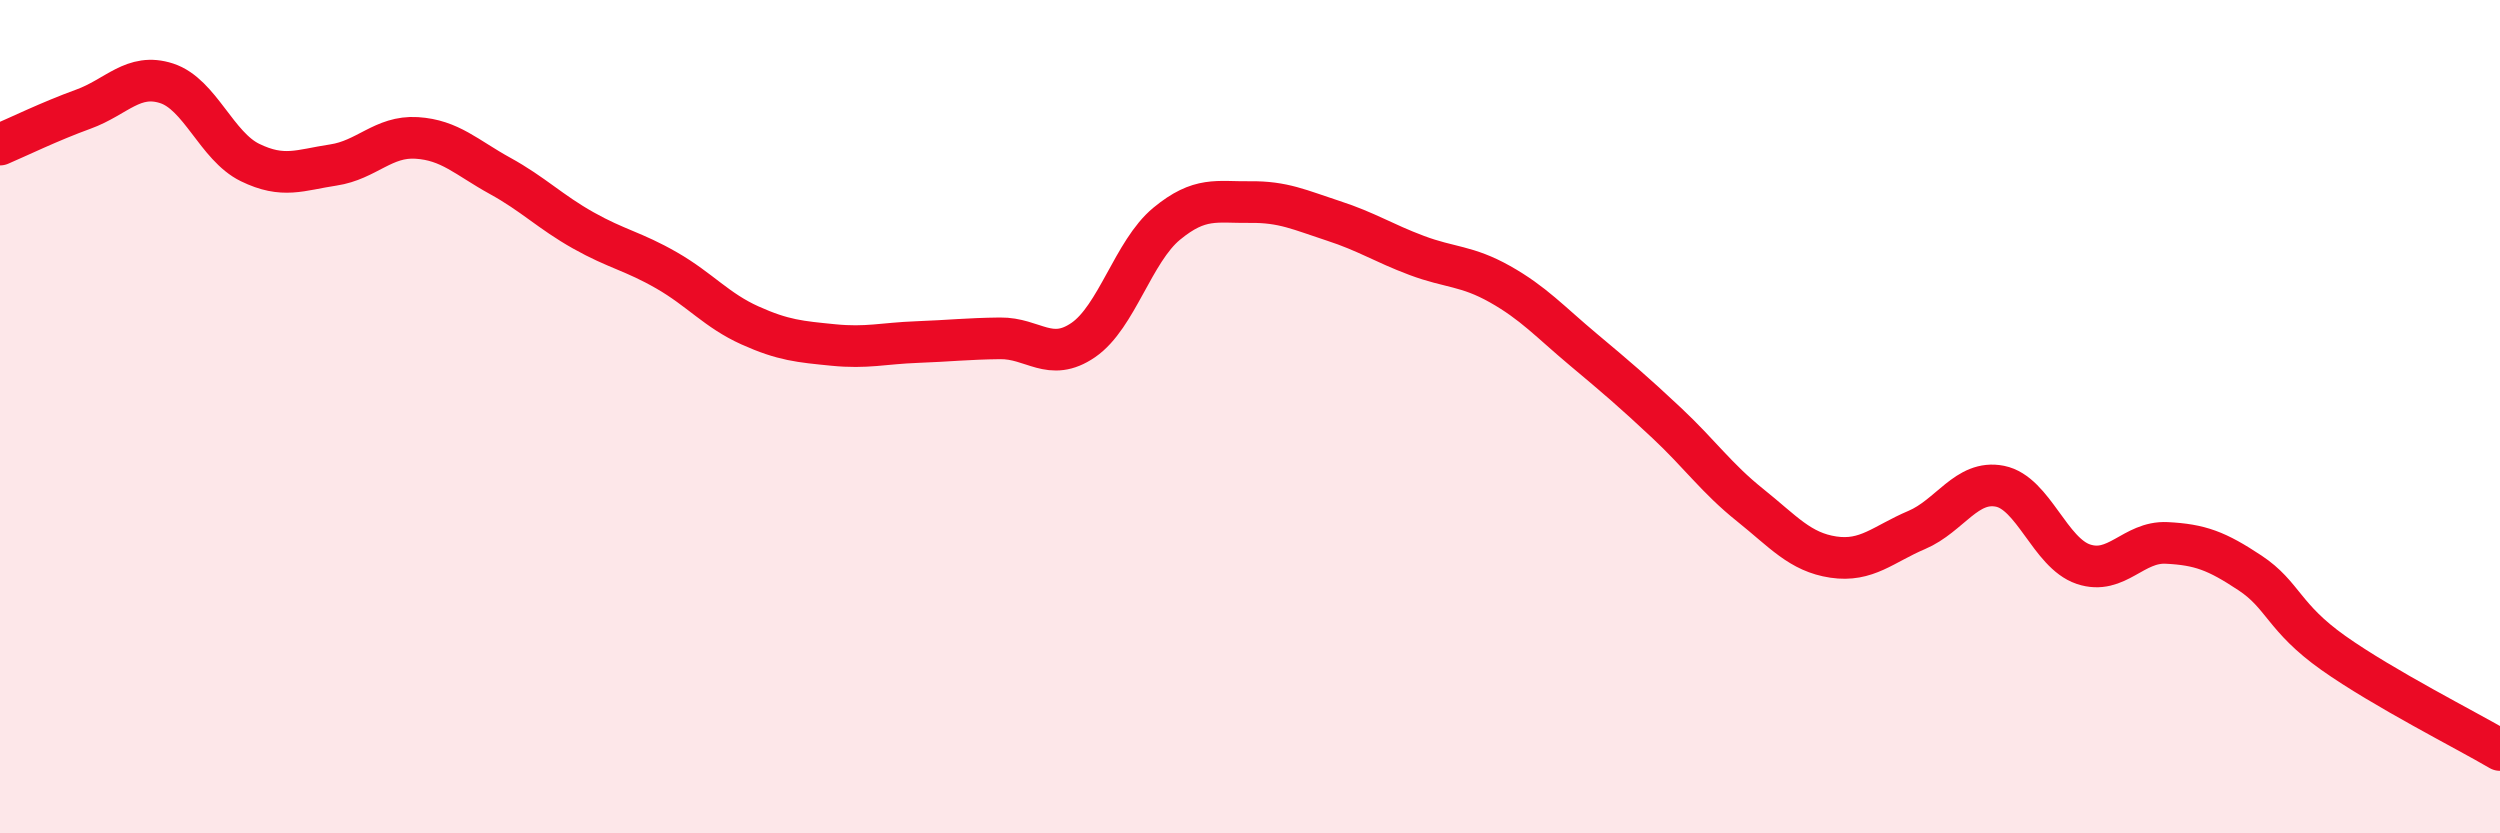
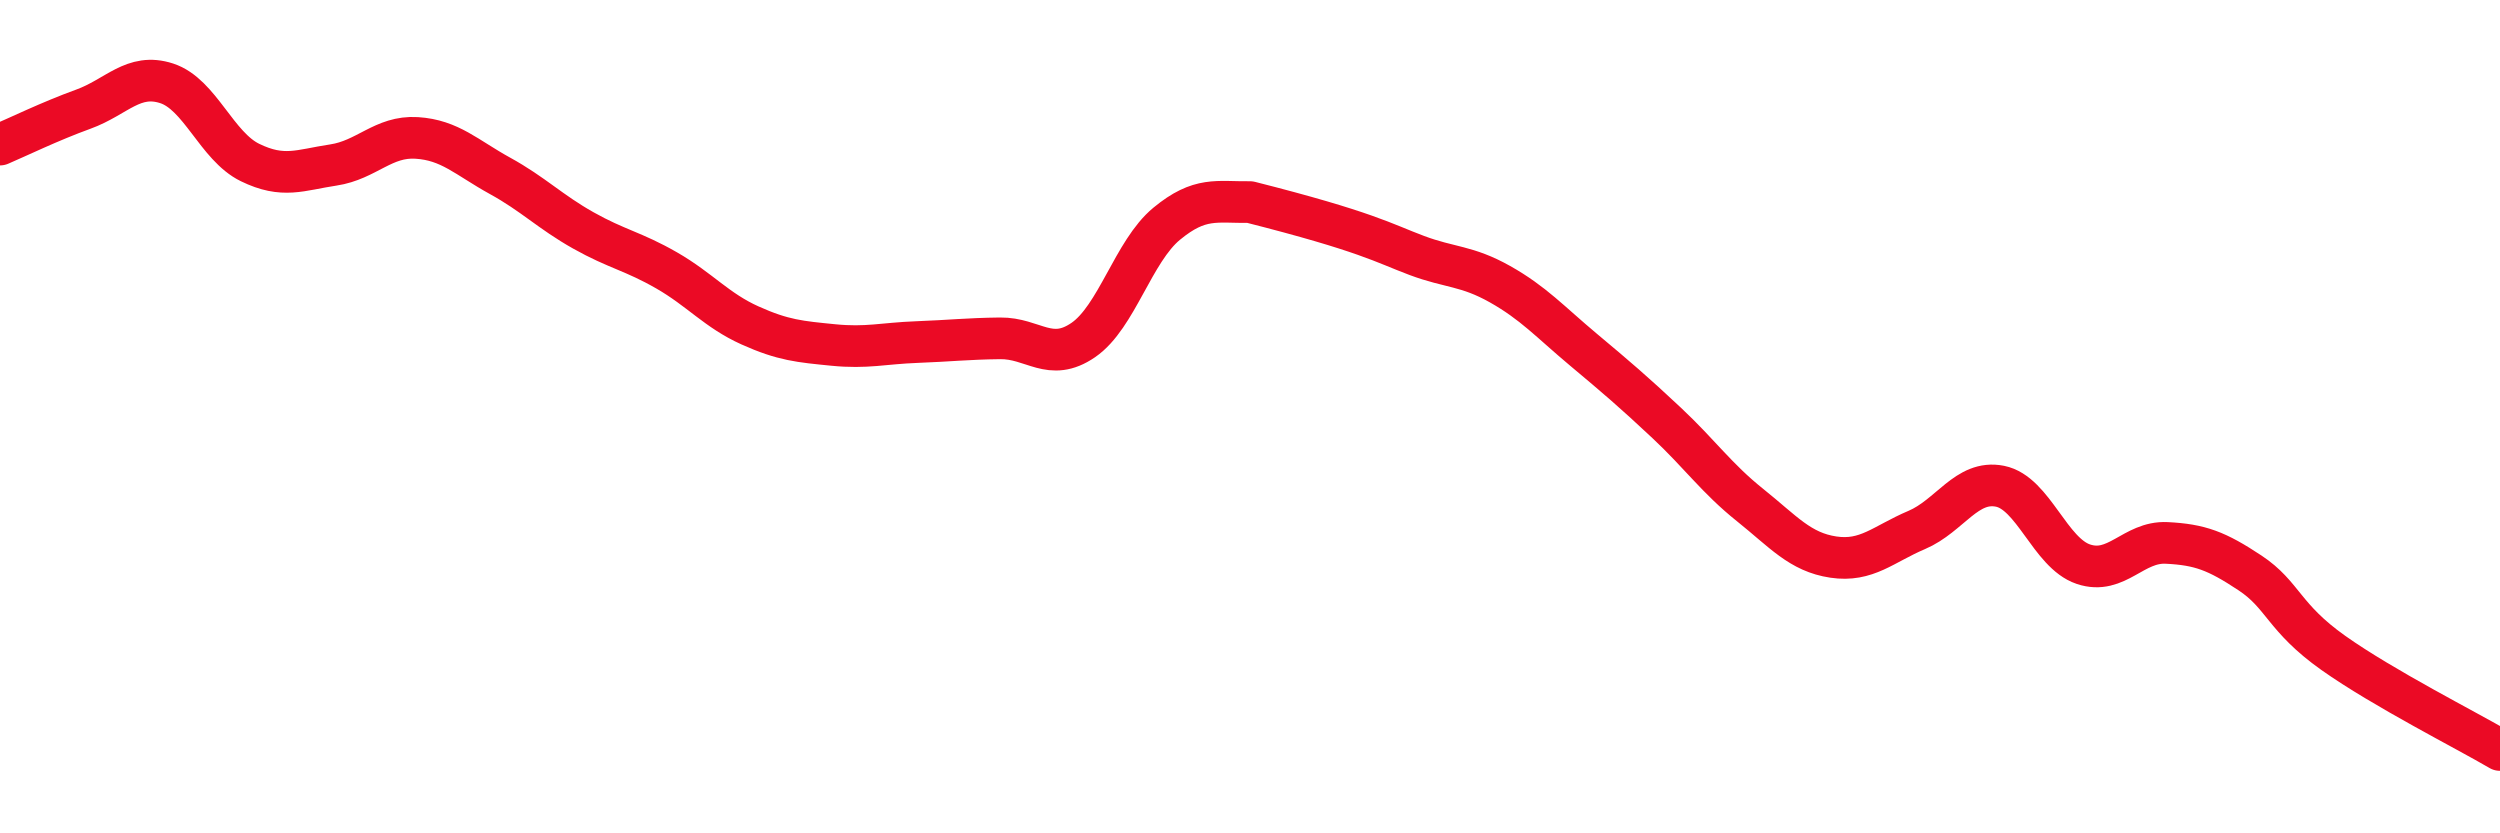
<svg xmlns="http://www.w3.org/2000/svg" width="60" height="20" viewBox="0 0 60 20">
-   <path d="M 0,3.47 C 0.4,3.3 1.2,2.91 2,2.62 C 2.8,2.33 3.2,1.74 4,2 C 4.8,2.26 5.2,3.51 6,3.9 C 6.8,4.29 7.2,4.08 8,3.96 C 8.8,3.84 9.2,3.26 10,3.31 C 10.8,3.36 11.2,3.78 12,4.22 C 12.8,4.66 13.2,5.08 14,5.53 C 14.8,5.98 15.2,6.03 16,6.49 C 16.8,6.95 17.2,7.45 18,7.81 C 18.8,8.17 19.2,8.2 20,8.28 C 20.8,8.36 21.2,8.24 22,8.21 C 22.8,8.18 23.2,8.13 24,8.12 C 24.8,8.11 25.2,8.71 26,8.16 C 26.8,7.61 27.2,6.03 28,5.37 C 28.8,4.71 29.2,4.86 30,4.85 C 30.8,4.84 31.2,5.04 32,5.3 C 32.8,5.56 33.2,5.83 34,6.13 C 34.8,6.43 35.2,6.37 36,6.82 C 36.8,7.27 37.2,7.72 38,8.39 C 38.8,9.06 39.2,9.4 40,10.15 C 40.8,10.9 41.2,11.48 42,12.12 C 42.8,12.76 43.2,13.25 44,13.37 C 44.8,13.49 45.2,13.06 46,12.72 C 46.8,12.38 47.2,11.51 48,11.67 C 48.8,11.83 49.2,13.27 50,13.54 C 50.8,13.81 51.2,12.99 52,13.03 C 52.8,13.07 53.2,13.22 54,13.75 C 54.8,14.28 54.8,14.82 56,15.67 C 57.2,16.52 59.2,17.53 60,18L60 20L0 20Z" fill="#EB0A25" opacity="0.1" stroke-linecap="round" stroke-linejoin="round" />
-   <path d="M 0,3.47 C 0.4,3.3 1.2,2.91 2,2.62 C 2.8,2.33 3.2,1.74 4,2 C 4.8,2.26 5.2,3.51 6,3.9 C 6.8,4.29 7.2,4.08 8,3.96 C 8.8,3.84 9.2,3.26 10,3.31 C 10.8,3.36 11.2,3.78 12,4.22 C 12.8,4.66 13.2,5.08 14,5.53 C 14.8,5.98 15.2,6.03 16,6.49 C 16.8,6.95 17.2,7.45 18,7.81 C 18.8,8.17 19.2,8.2 20,8.28 C 20.8,8.36 21.2,8.24 22,8.21 C 22.8,8.18 23.2,8.13 24,8.12 C 24.8,8.11 25.2,8.71 26,8.16 C 26.8,7.61 27.2,6.03 28,5.37 C 28.8,4.71 29.2,4.86 30,4.85 C 30.8,4.84 31.2,5.04 32,5.3 C 32.8,5.56 33.2,5.83 34,6.13 C 34.8,6.43 35.2,6.37 36,6.82 C 36.8,7.27 37.2,7.72 38,8.39 C 38.8,9.06 39.2,9.4 40,10.15 C 40.8,10.9 41.2,11.48 42,12.12 C 42.8,12.76 43.2,13.25 44,13.37 C 44.8,13.49 45.2,13.06 46,12.72 C 46.8,12.38 47.2,11.51 48,11.67 C 48.8,11.83 49.2,13.27 50,13.54 C 50.8,13.81 51.2,12.99 52,13.03 C 52.8,13.07 53.2,13.22 54,13.75 C 54.8,14.28 54.8,14.82 56,15.67 C 57.2,16.52 59.2,17.53 60,18" stroke="#EB0A25" stroke-width="1" fill="none" stroke-linecap="round" stroke-linejoin="round" />
+   <path d="M 0,3.47 C 0.4,3.3 1.2,2.91 2,2.62 C 2.8,2.33 3.2,1.74 4,2 C 4.8,2.26 5.2,3.51 6,3.9 C 6.8,4.29 7.2,4.08 8,3.96 C 8.8,3.84 9.2,3.26 10,3.31 C 10.8,3.36 11.2,3.78 12,4.22 C 12.8,4.66 13.2,5.08 14,5.53 C 14.8,5.98 15.2,6.03 16,6.49 C 16.8,6.95 17.2,7.45 18,7.81 C 18.8,8.17 19.2,8.2 20,8.28 C 20.8,8.36 21.2,8.24 22,8.21 C 22.8,8.18 23.2,8.13 24,8.12 C 24.8,8.11 25.2,8.71 26,8.16 C 26.8,7.61 27.2,6.03 28,5.37 C 28.8,4.71 29.2,4.86 30,4.85 C 32.8,5.56 33.2,5.83 34,6.13 C 34.8,6.43 35.2,6.37 36,6.82 C 36.8,7.27 37.2,7.72 38,8.39 C 38.8,9.06 39.2,9.4 40,10.15 C 40.8,10.9 41.2,11.48 42,12.12 C 42.8,12.76 43.2,13.25 44,13.37 C 44.8,13.49 45.2,13.06 46,12.72 C 46.8,12.38 47.2,11.51 48,11.67 C 48.8,11.83 49.2,13.27 50,13.54 C 50.8,13.81 51.2,12.99 52,13.03 C 52.8,13.07 53.2,13.22 54,13.75 C 54.8,14.28 54.8,14.82 56,15.67 C 57.2,16.52 59.2,17.53 60,18" stroke="#EB0A25" stroke-width="1" fill="none" stroke-linecap="round" stroke-linejoin="round" />
</svg>